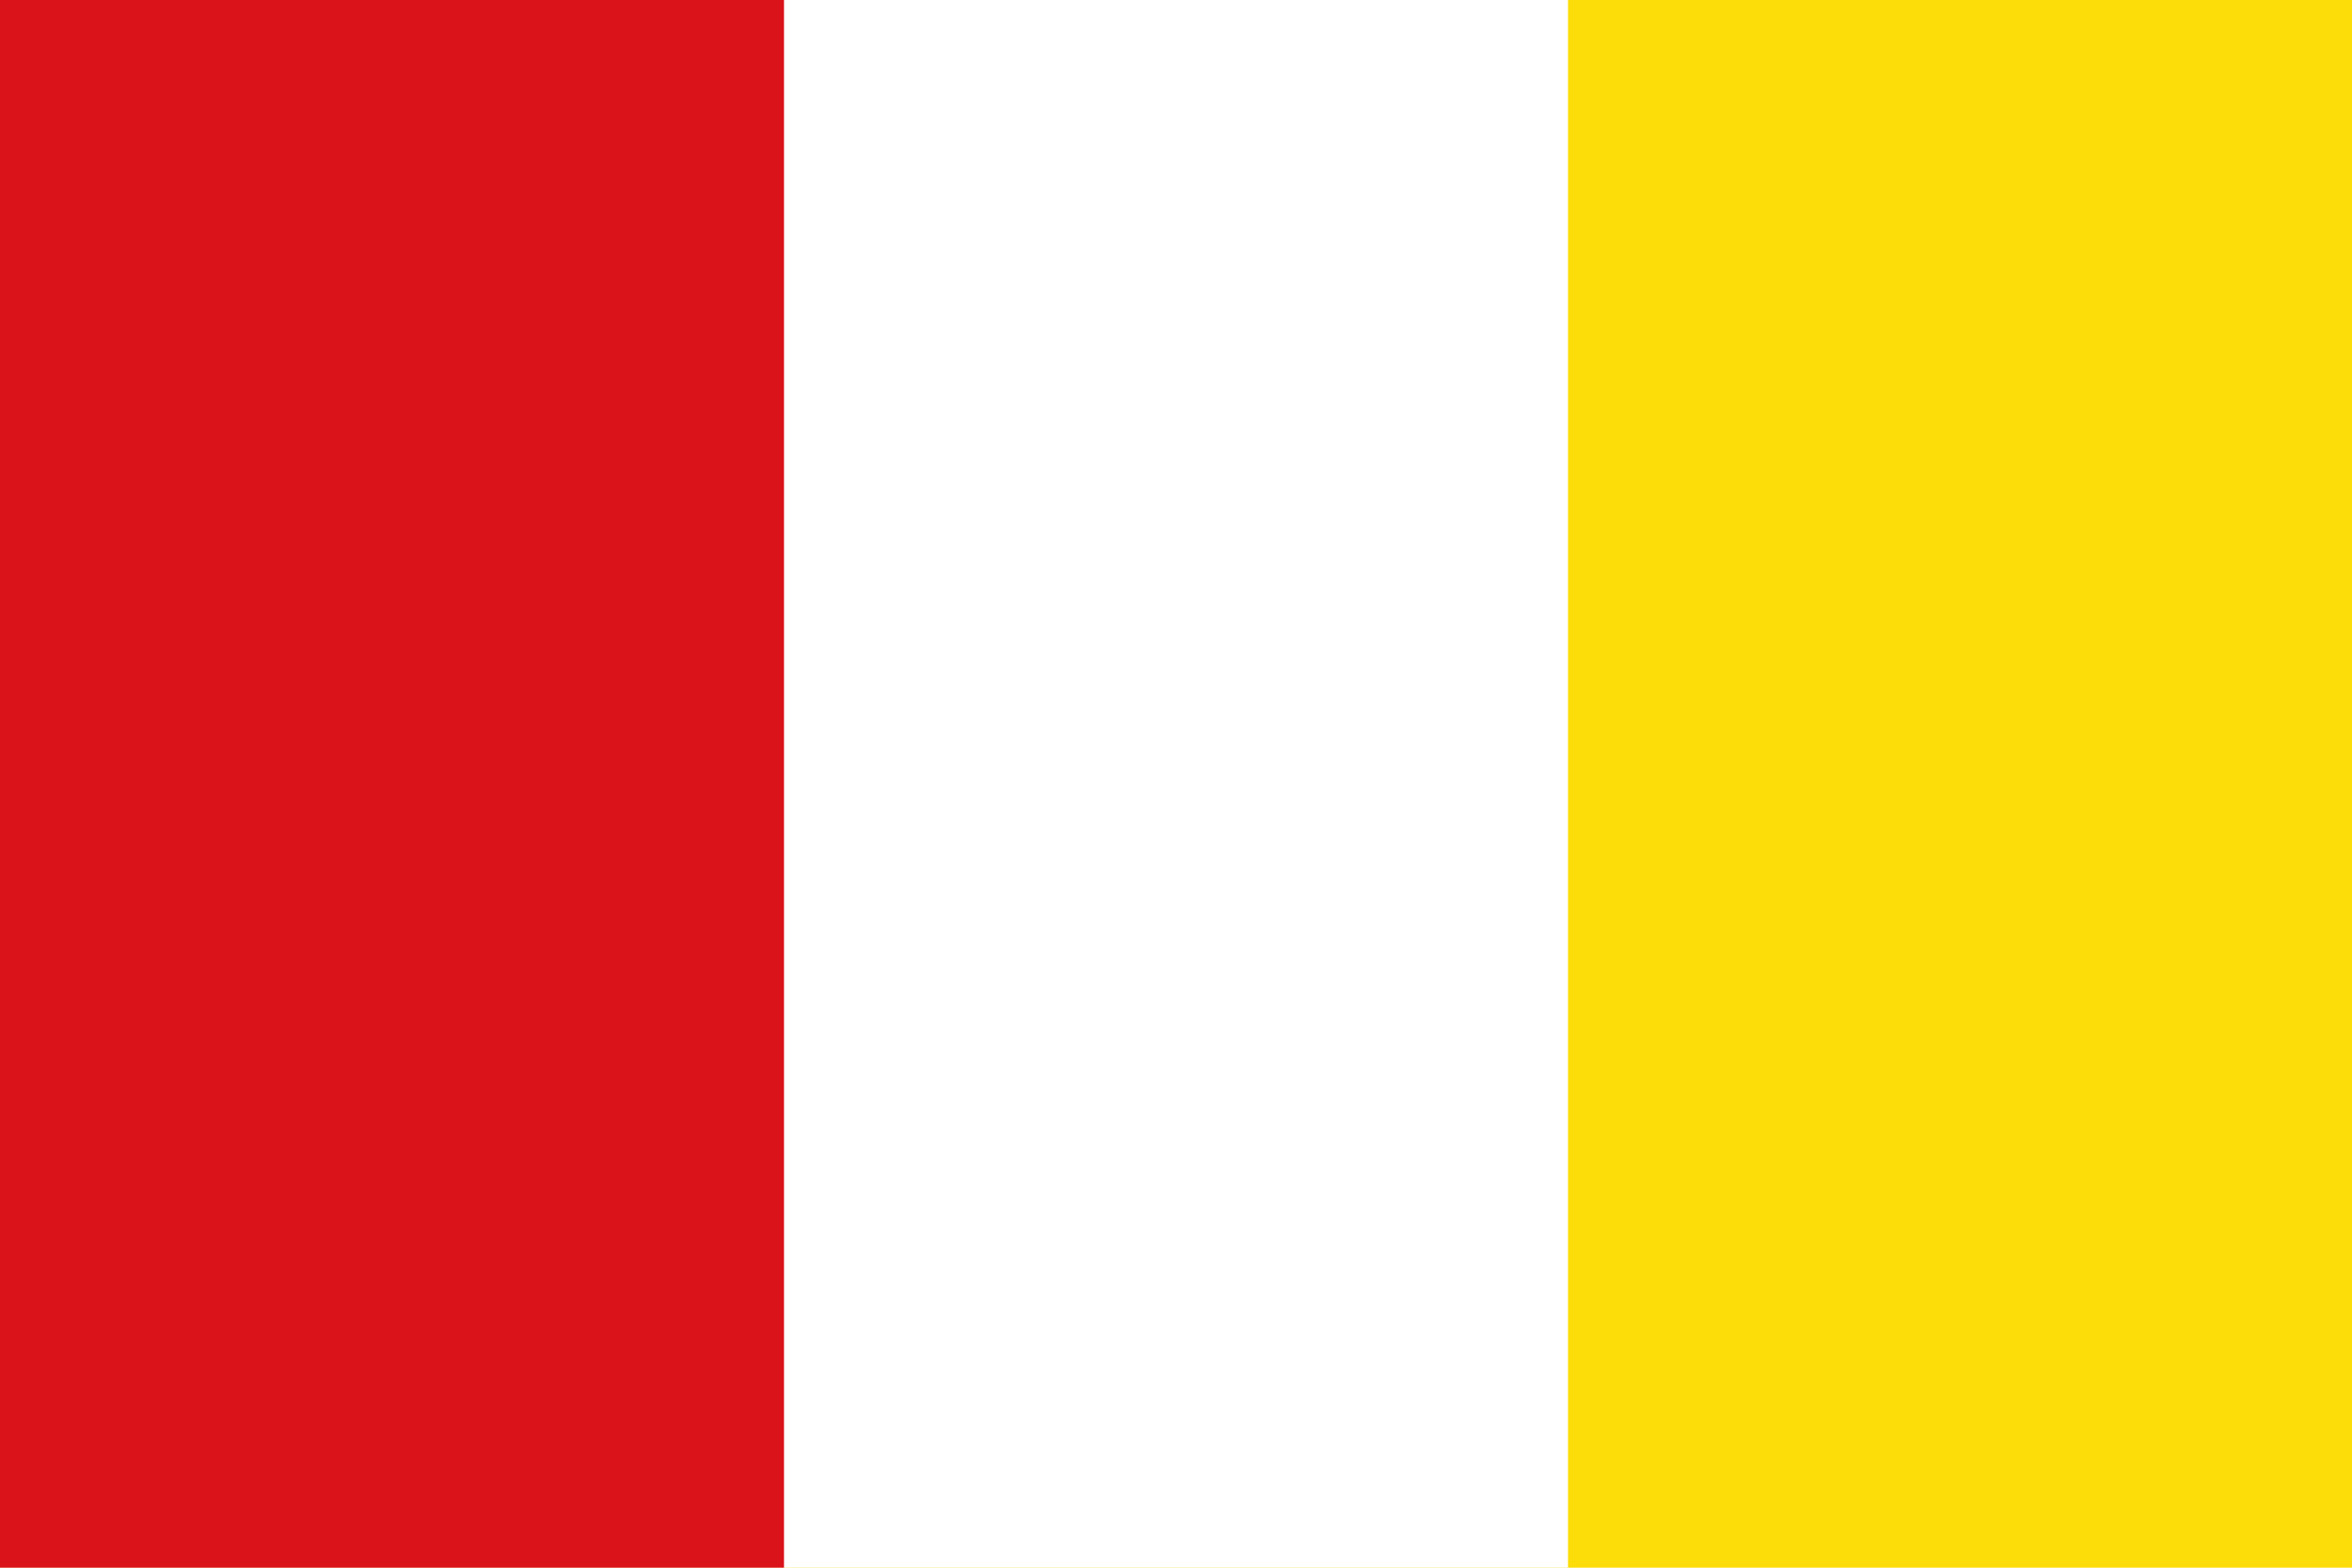
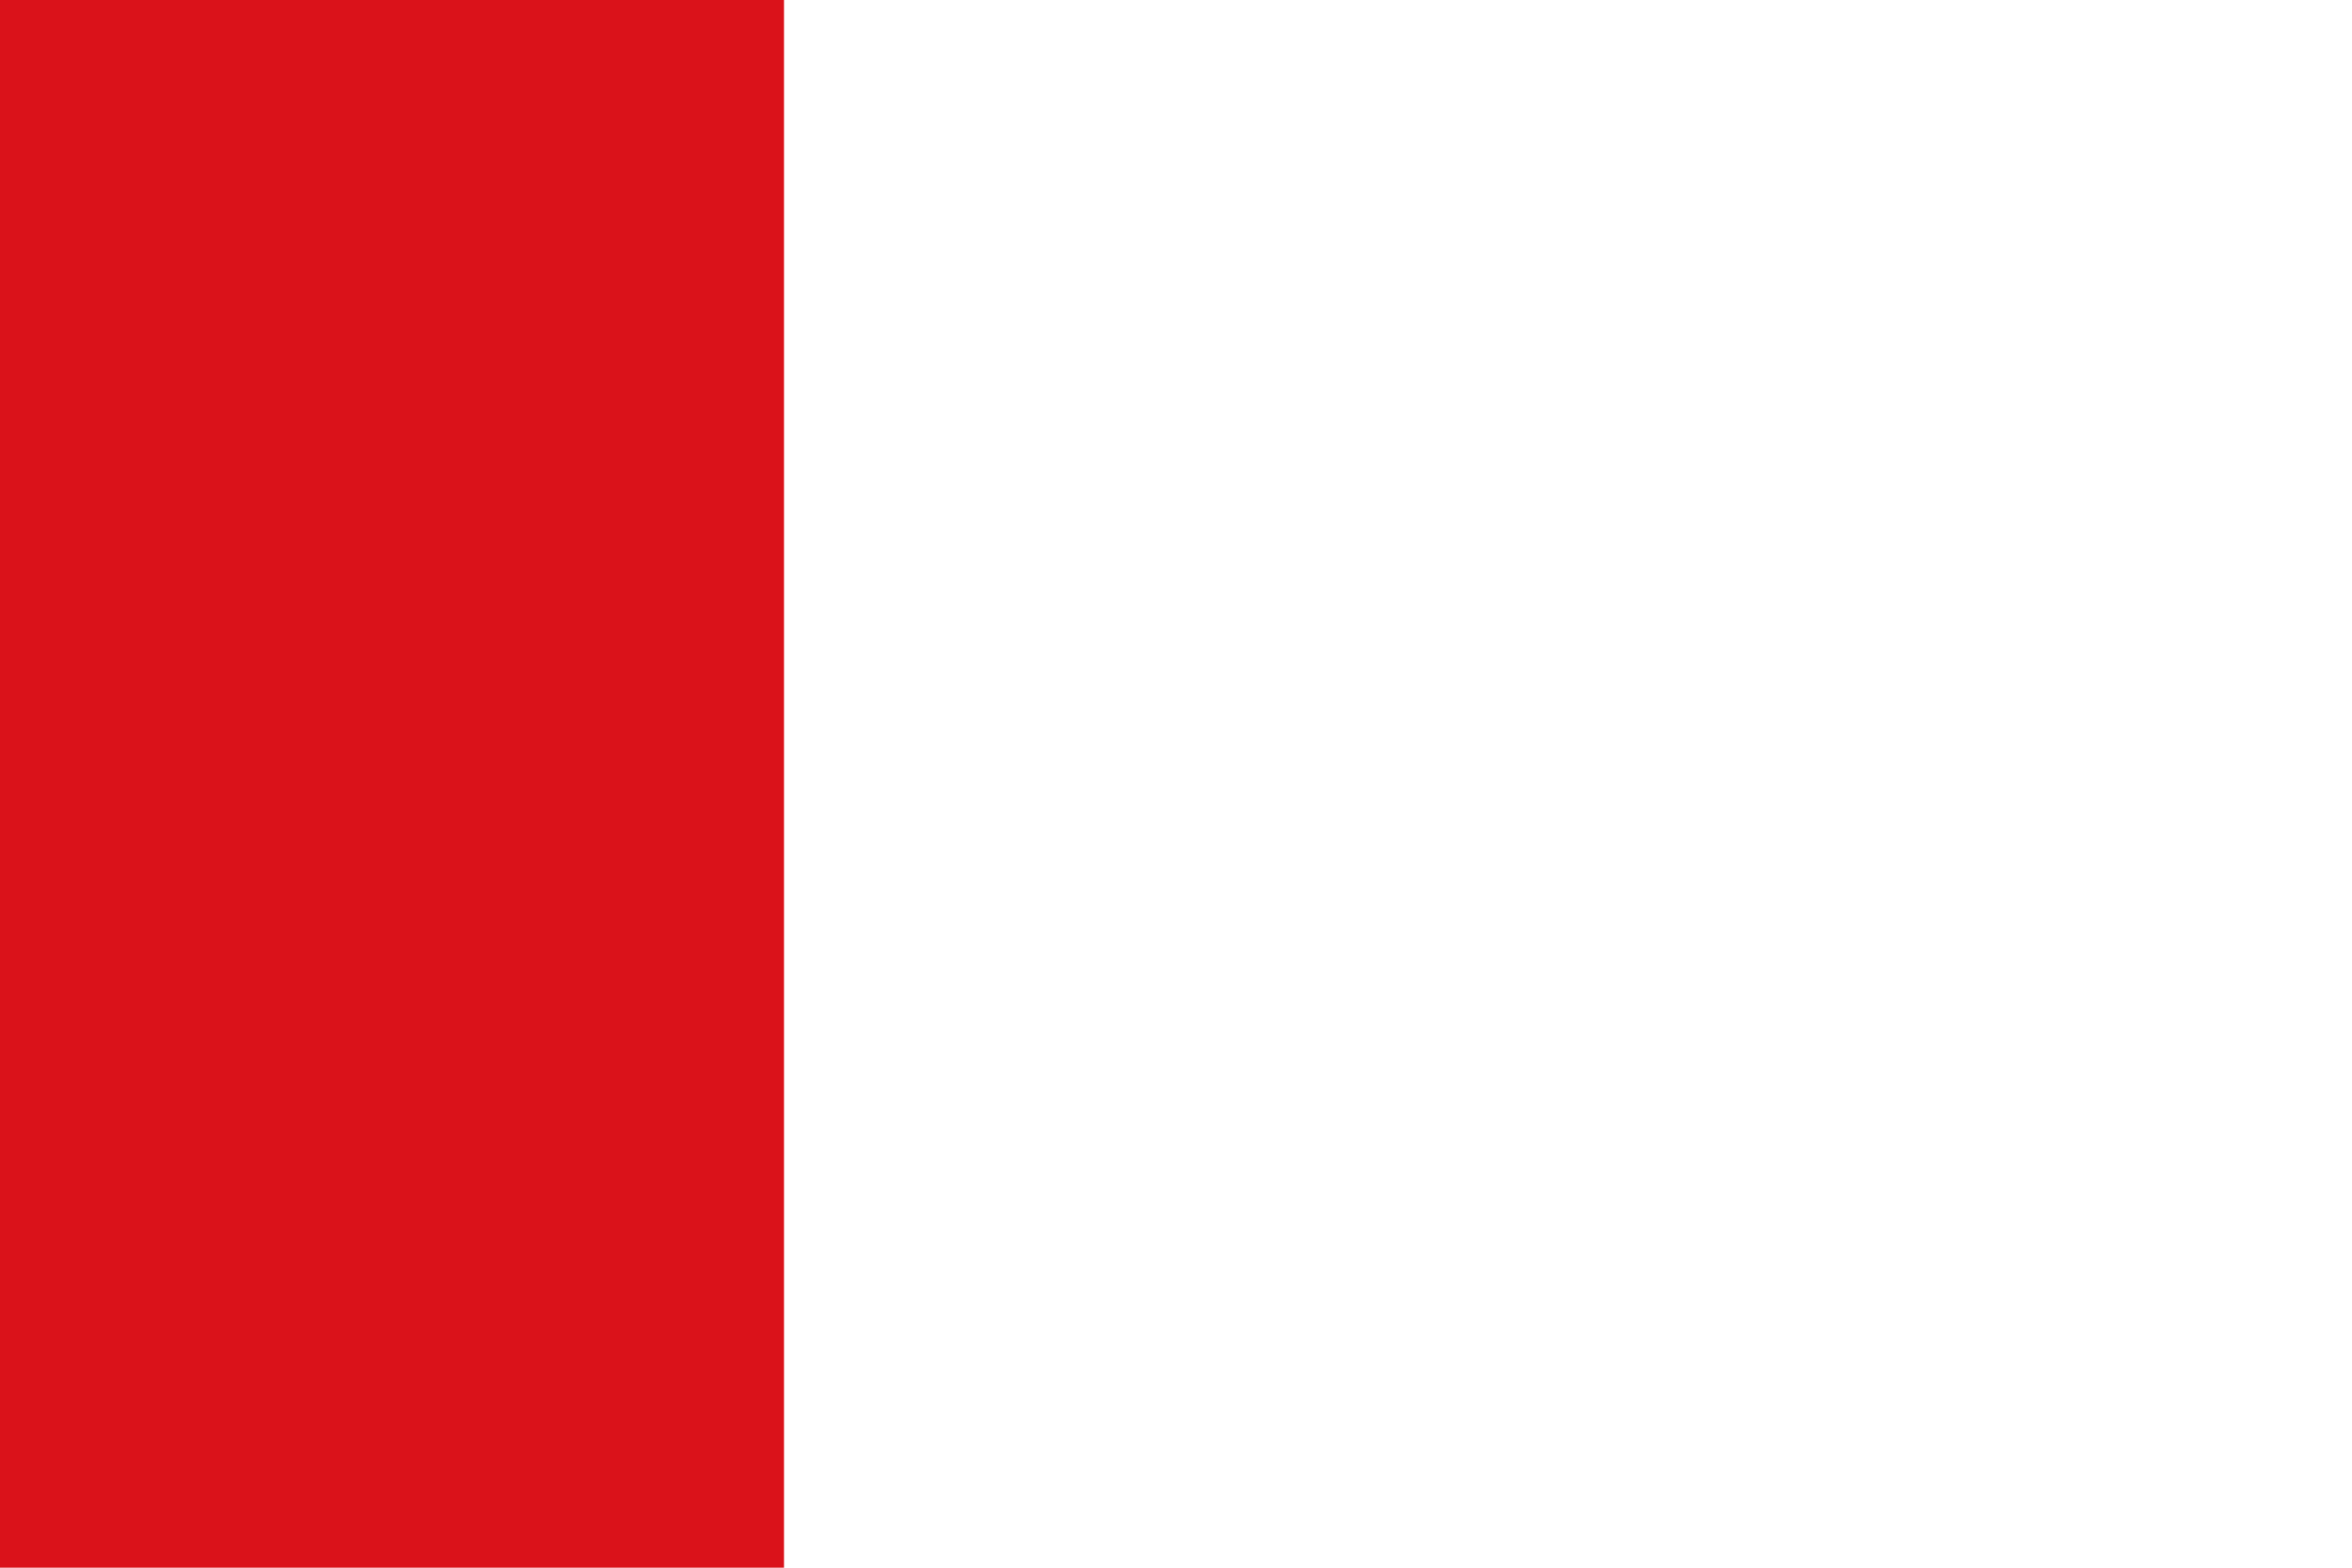
<svg xmlns="http://www.w3.org/2000/svg" width="900" height="600">
-   <path fill="#FCDD09" d="M0,0H900V600H0" />
  <path fill="#FFF" d="M0,0H600V600H0" />
  <path fill="#DA121A" d="M0,0H300V600H0" />
</svg>